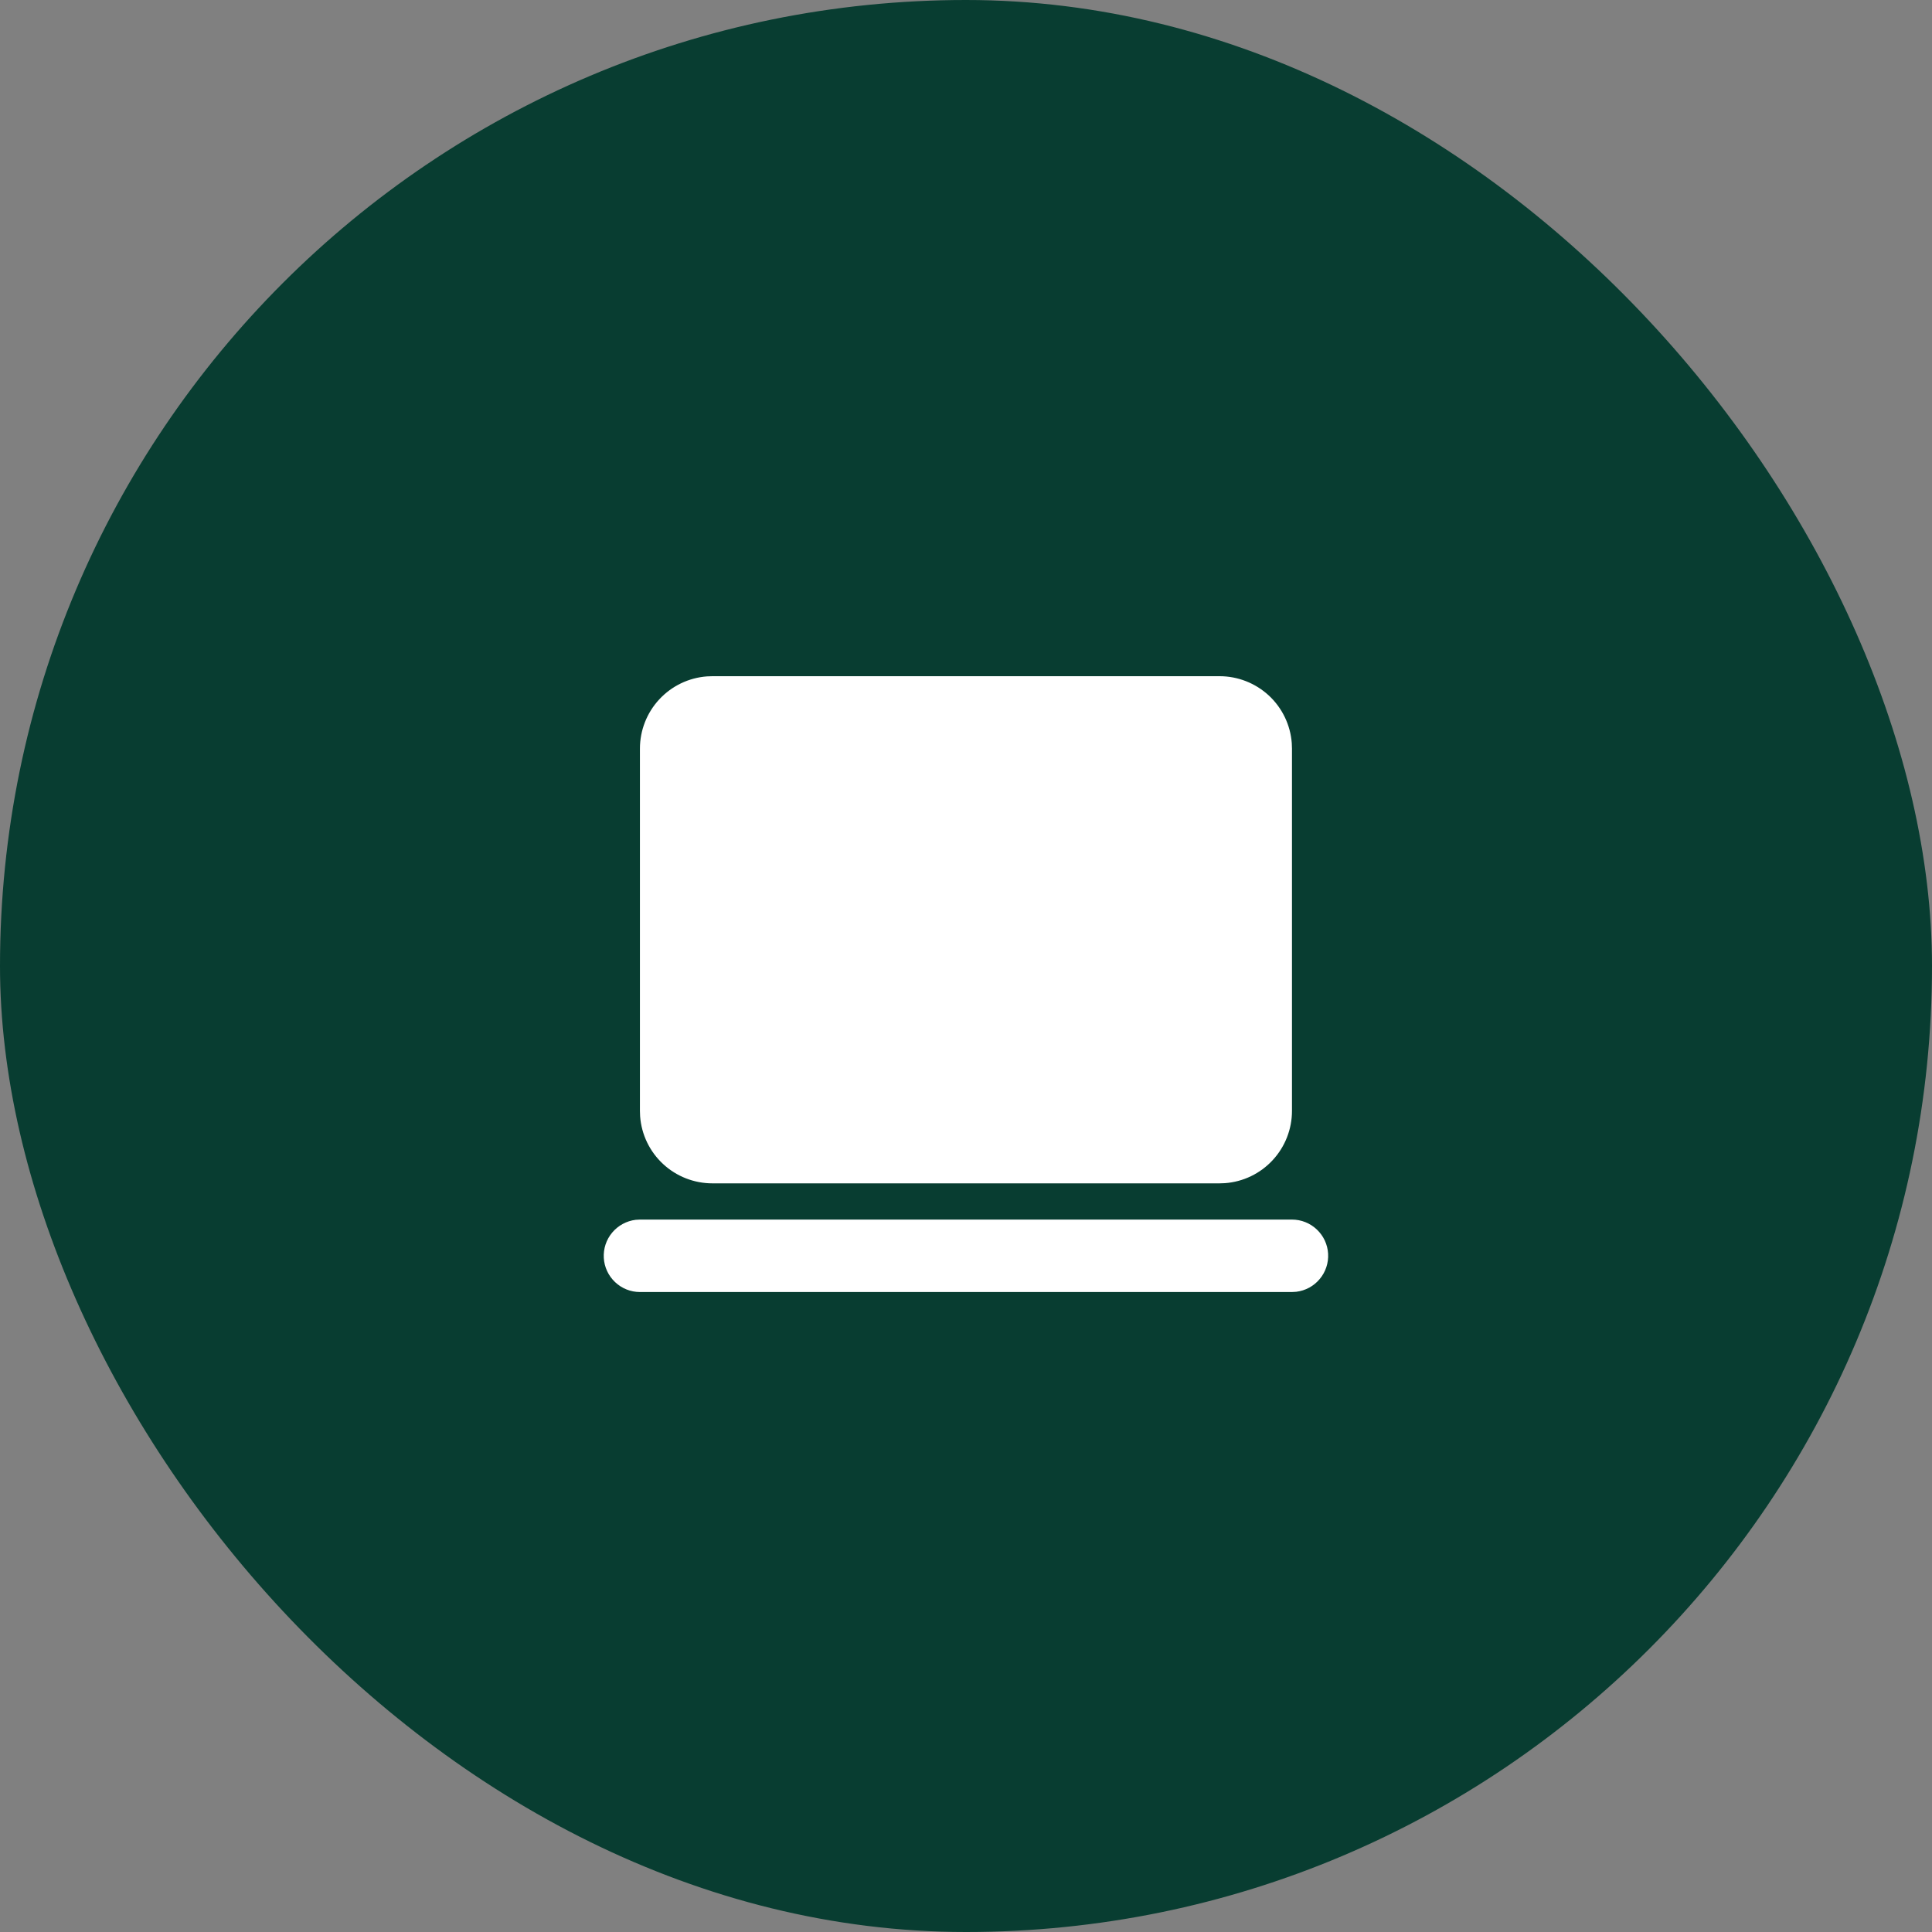
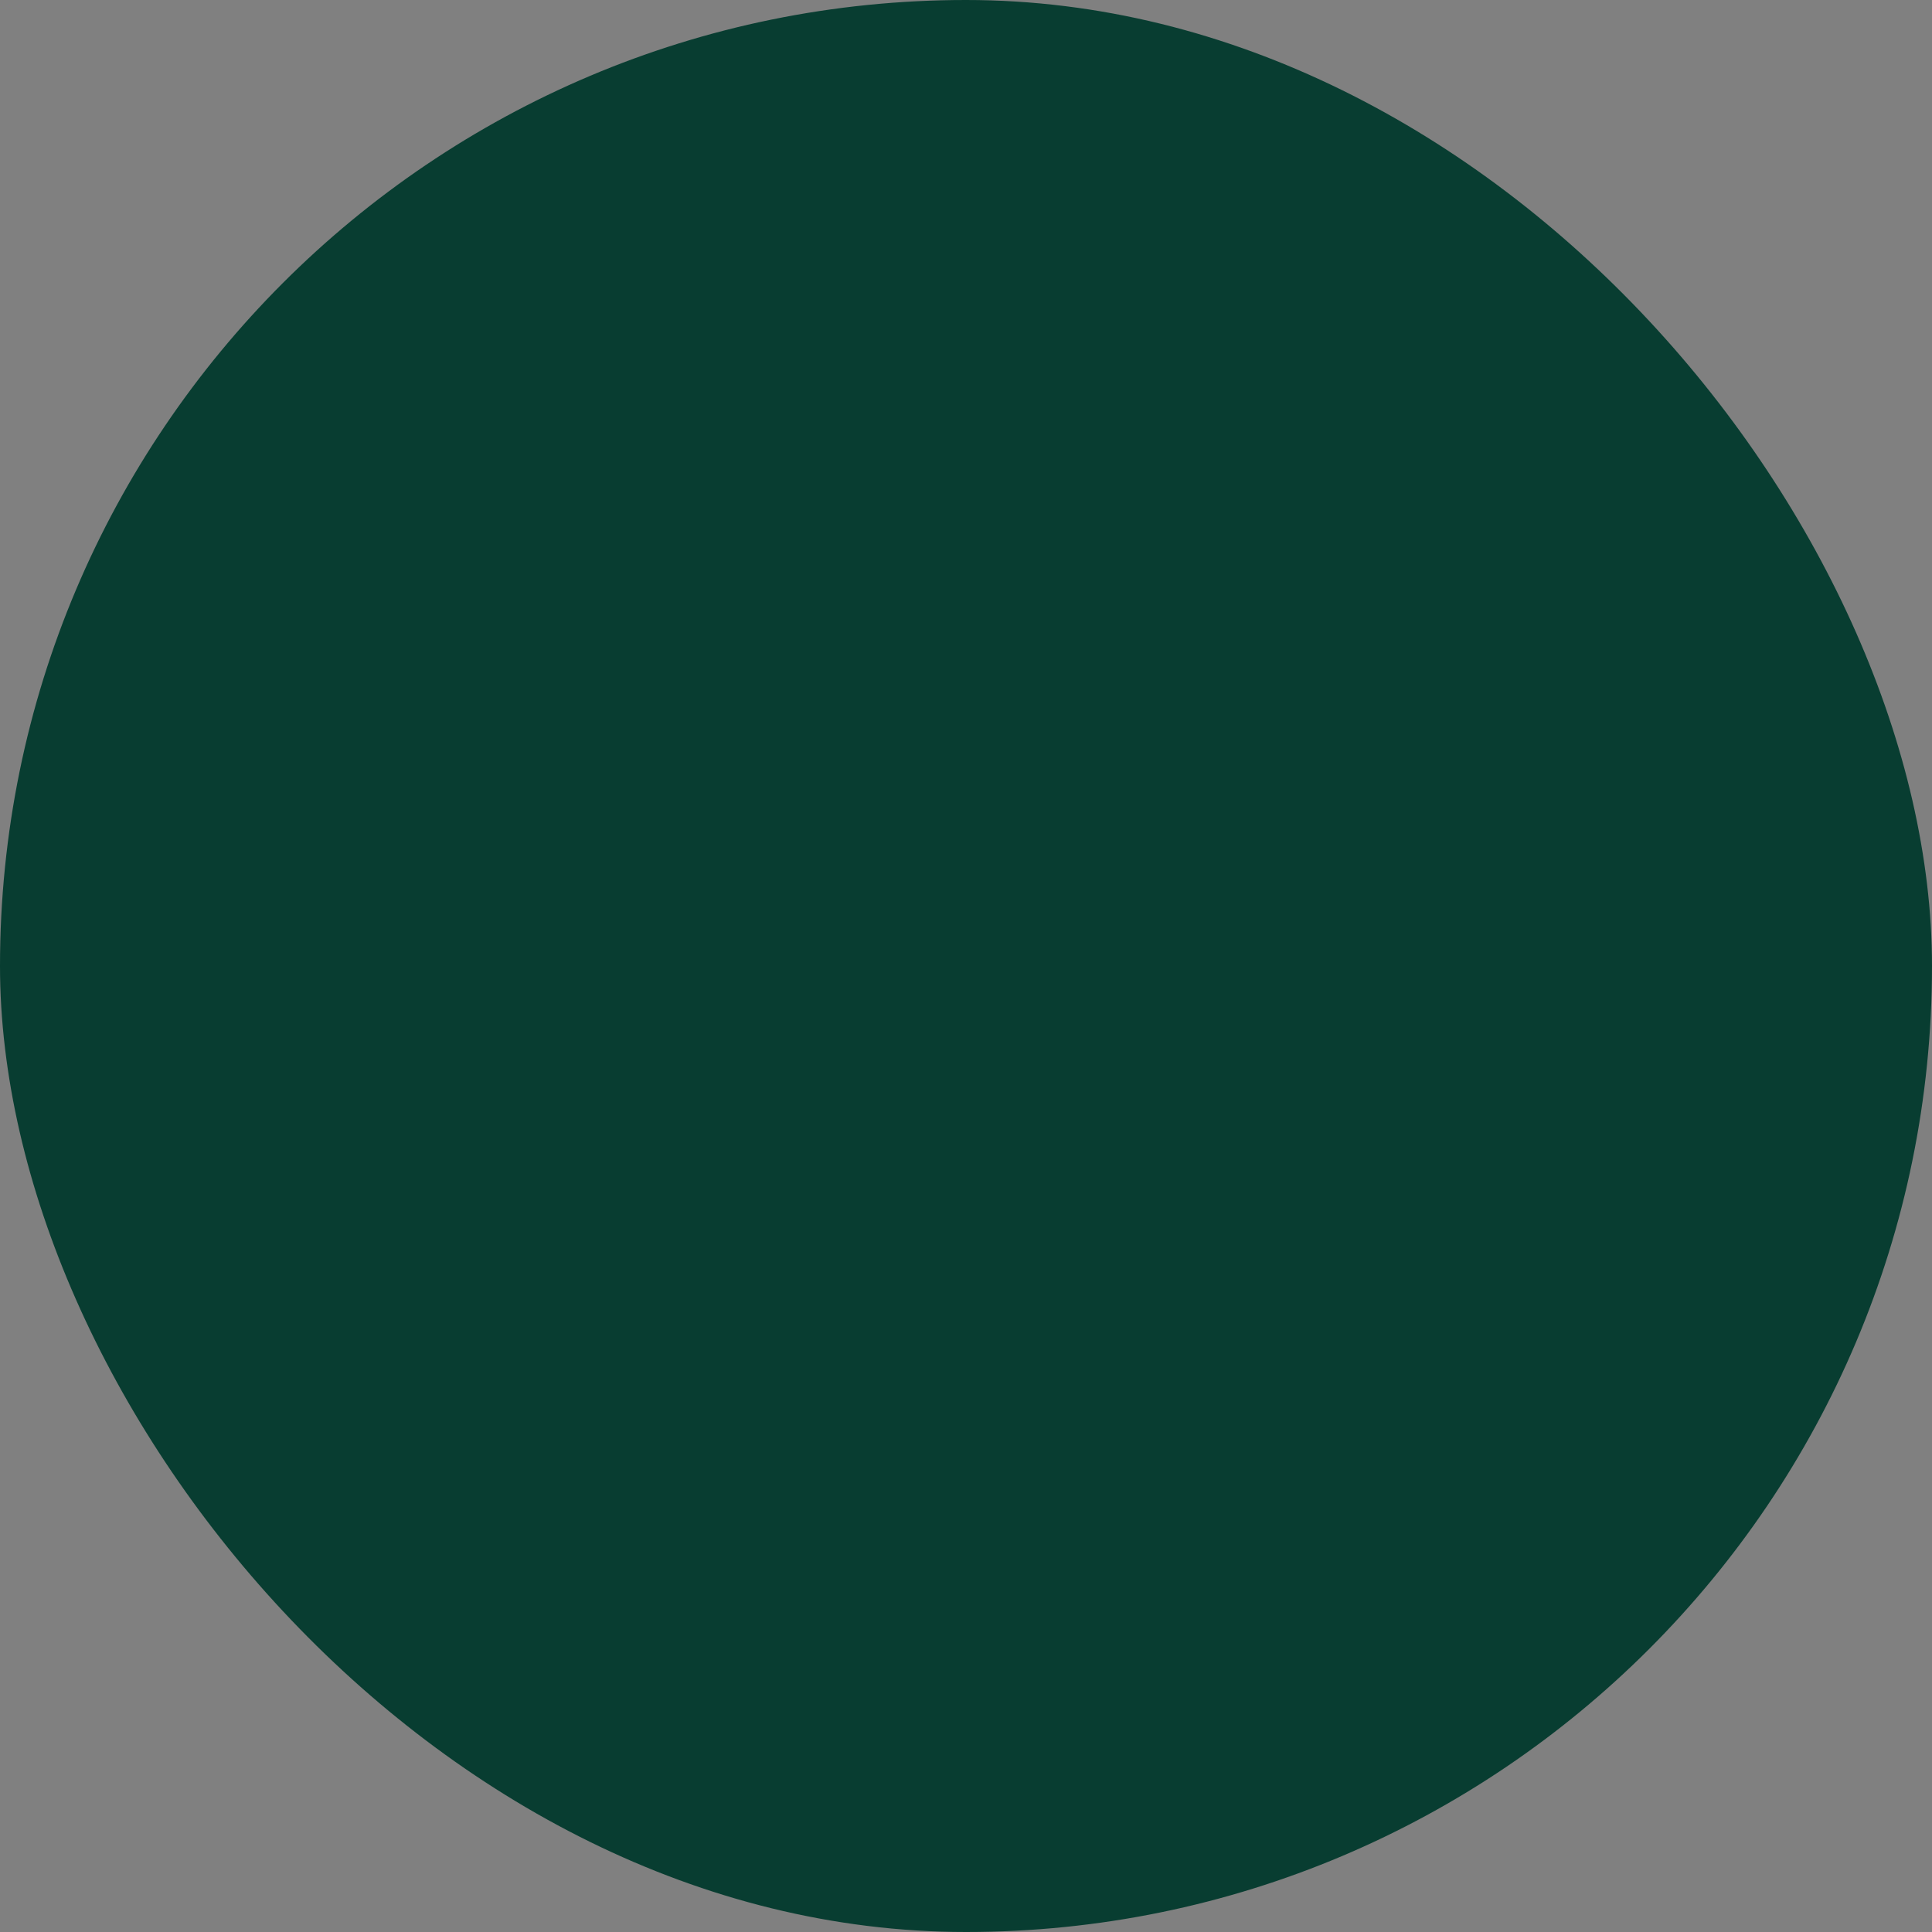
<svg xmlns="http://www.w3.org/2000/svg" width="40" height="40" viewBox="0 0 40 40" fill="none">
  <rect x="0" y="0" width="40" height="40" fill="#808080" stroke="none" />
  <rect width="40" height="40" rx="20" fill="#083D31" />
-   <path d="M26.749 25.25C26.94 25.25 27.124 25.323 27.263 25.455C27.402 25.586 27.486 25.765 27.497 25.956C27.508 26.147 27.446 26.335 27.323 26.481C27.201 26.628 27.027 26.722 26.837 26.745L26.749 26.75H13.249C13.058 26.75 12.874 26.677 12.735 26.545C12.596 26.414 12.512 26.235 12.501 26.044C12.49 25.853 12.552 25.665 12.675 25.519C12.798 25.372 12.972 25.278 13.161 25.255L13.249 25.25H26.749ZM25.249 14C25.628 14 25.992 14.143 26.27 14.4C26.547 14.657 26.717 15.01 26.745 15.387L26.749 15.5V23C26.749 23.378 26.606 23.743 26.349 24.02C26.092 24.298 25.739 24.468 25.362 24.496L25.249 24.5H14.749C14.371 24.5 14.006 24.357 13.729 24.1C13.451 23.843 13.281 23.49 13.253 23.113L13.249 23V15.5C13.249 15.122 13.392 14.757 13.649 14.48C13.907 14.202 14.259 14.032 14.637 14.004L14.749 14H25.249Z" fill="white" />
</svg>